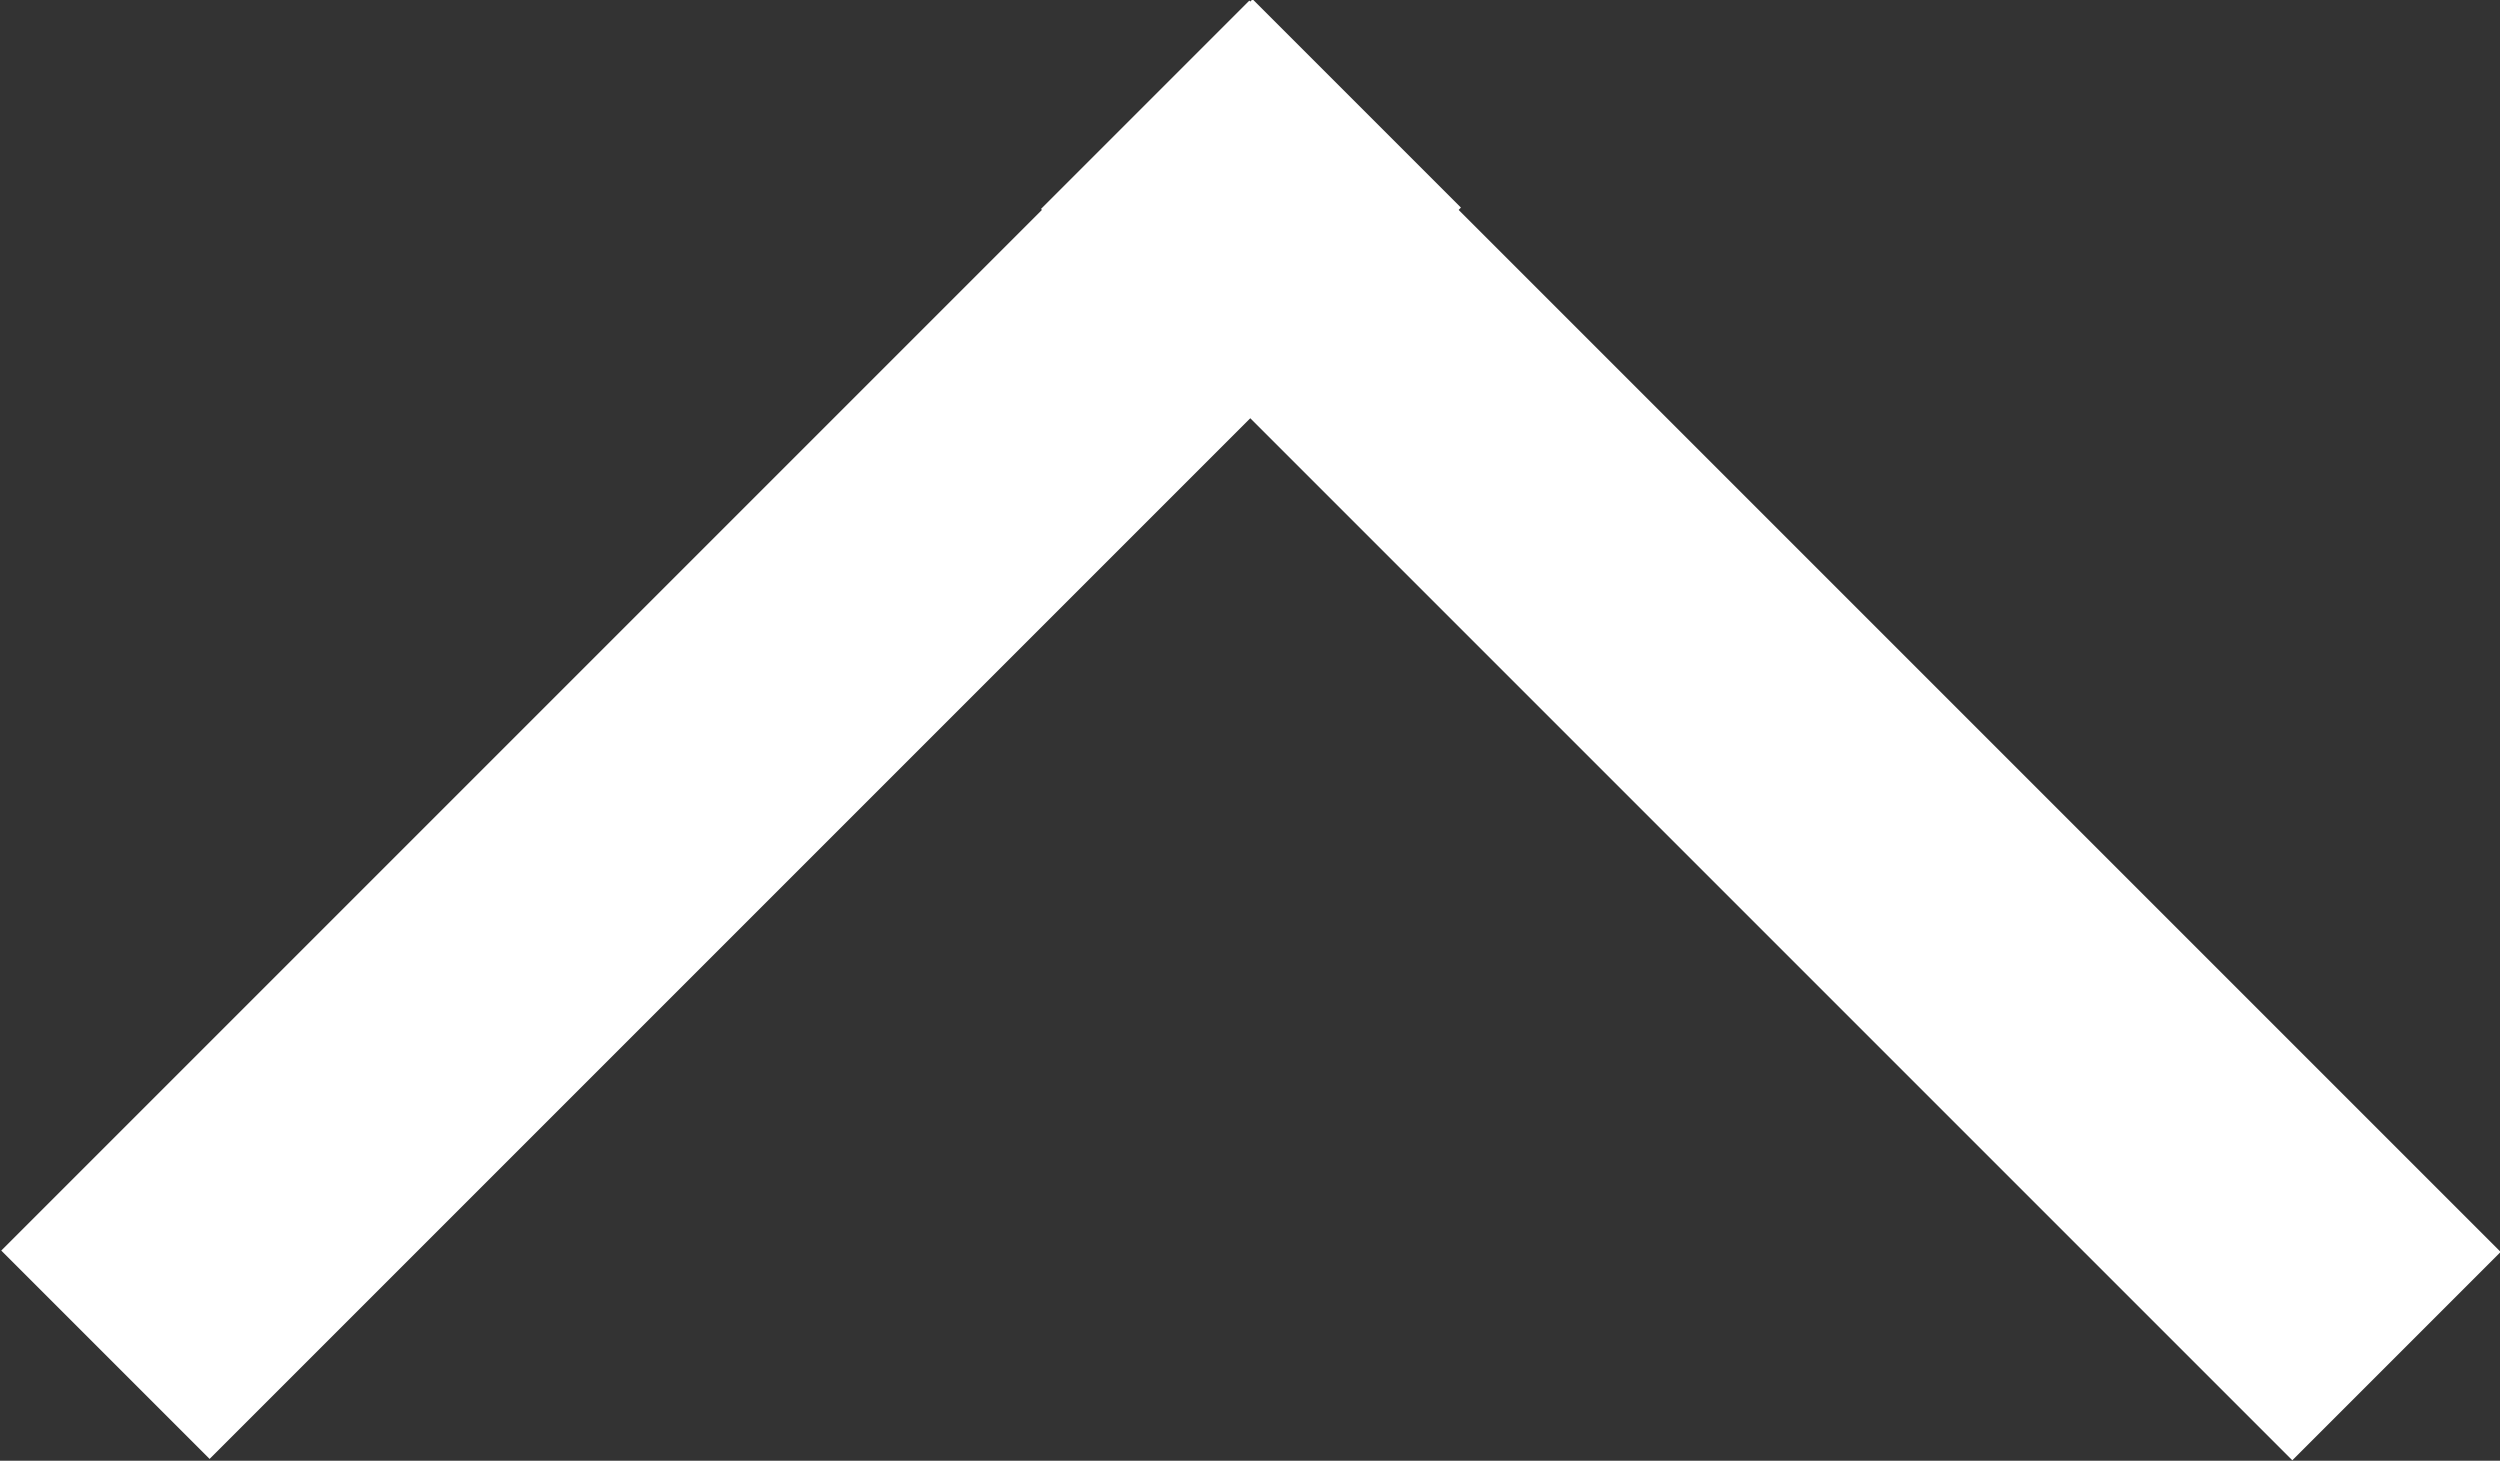
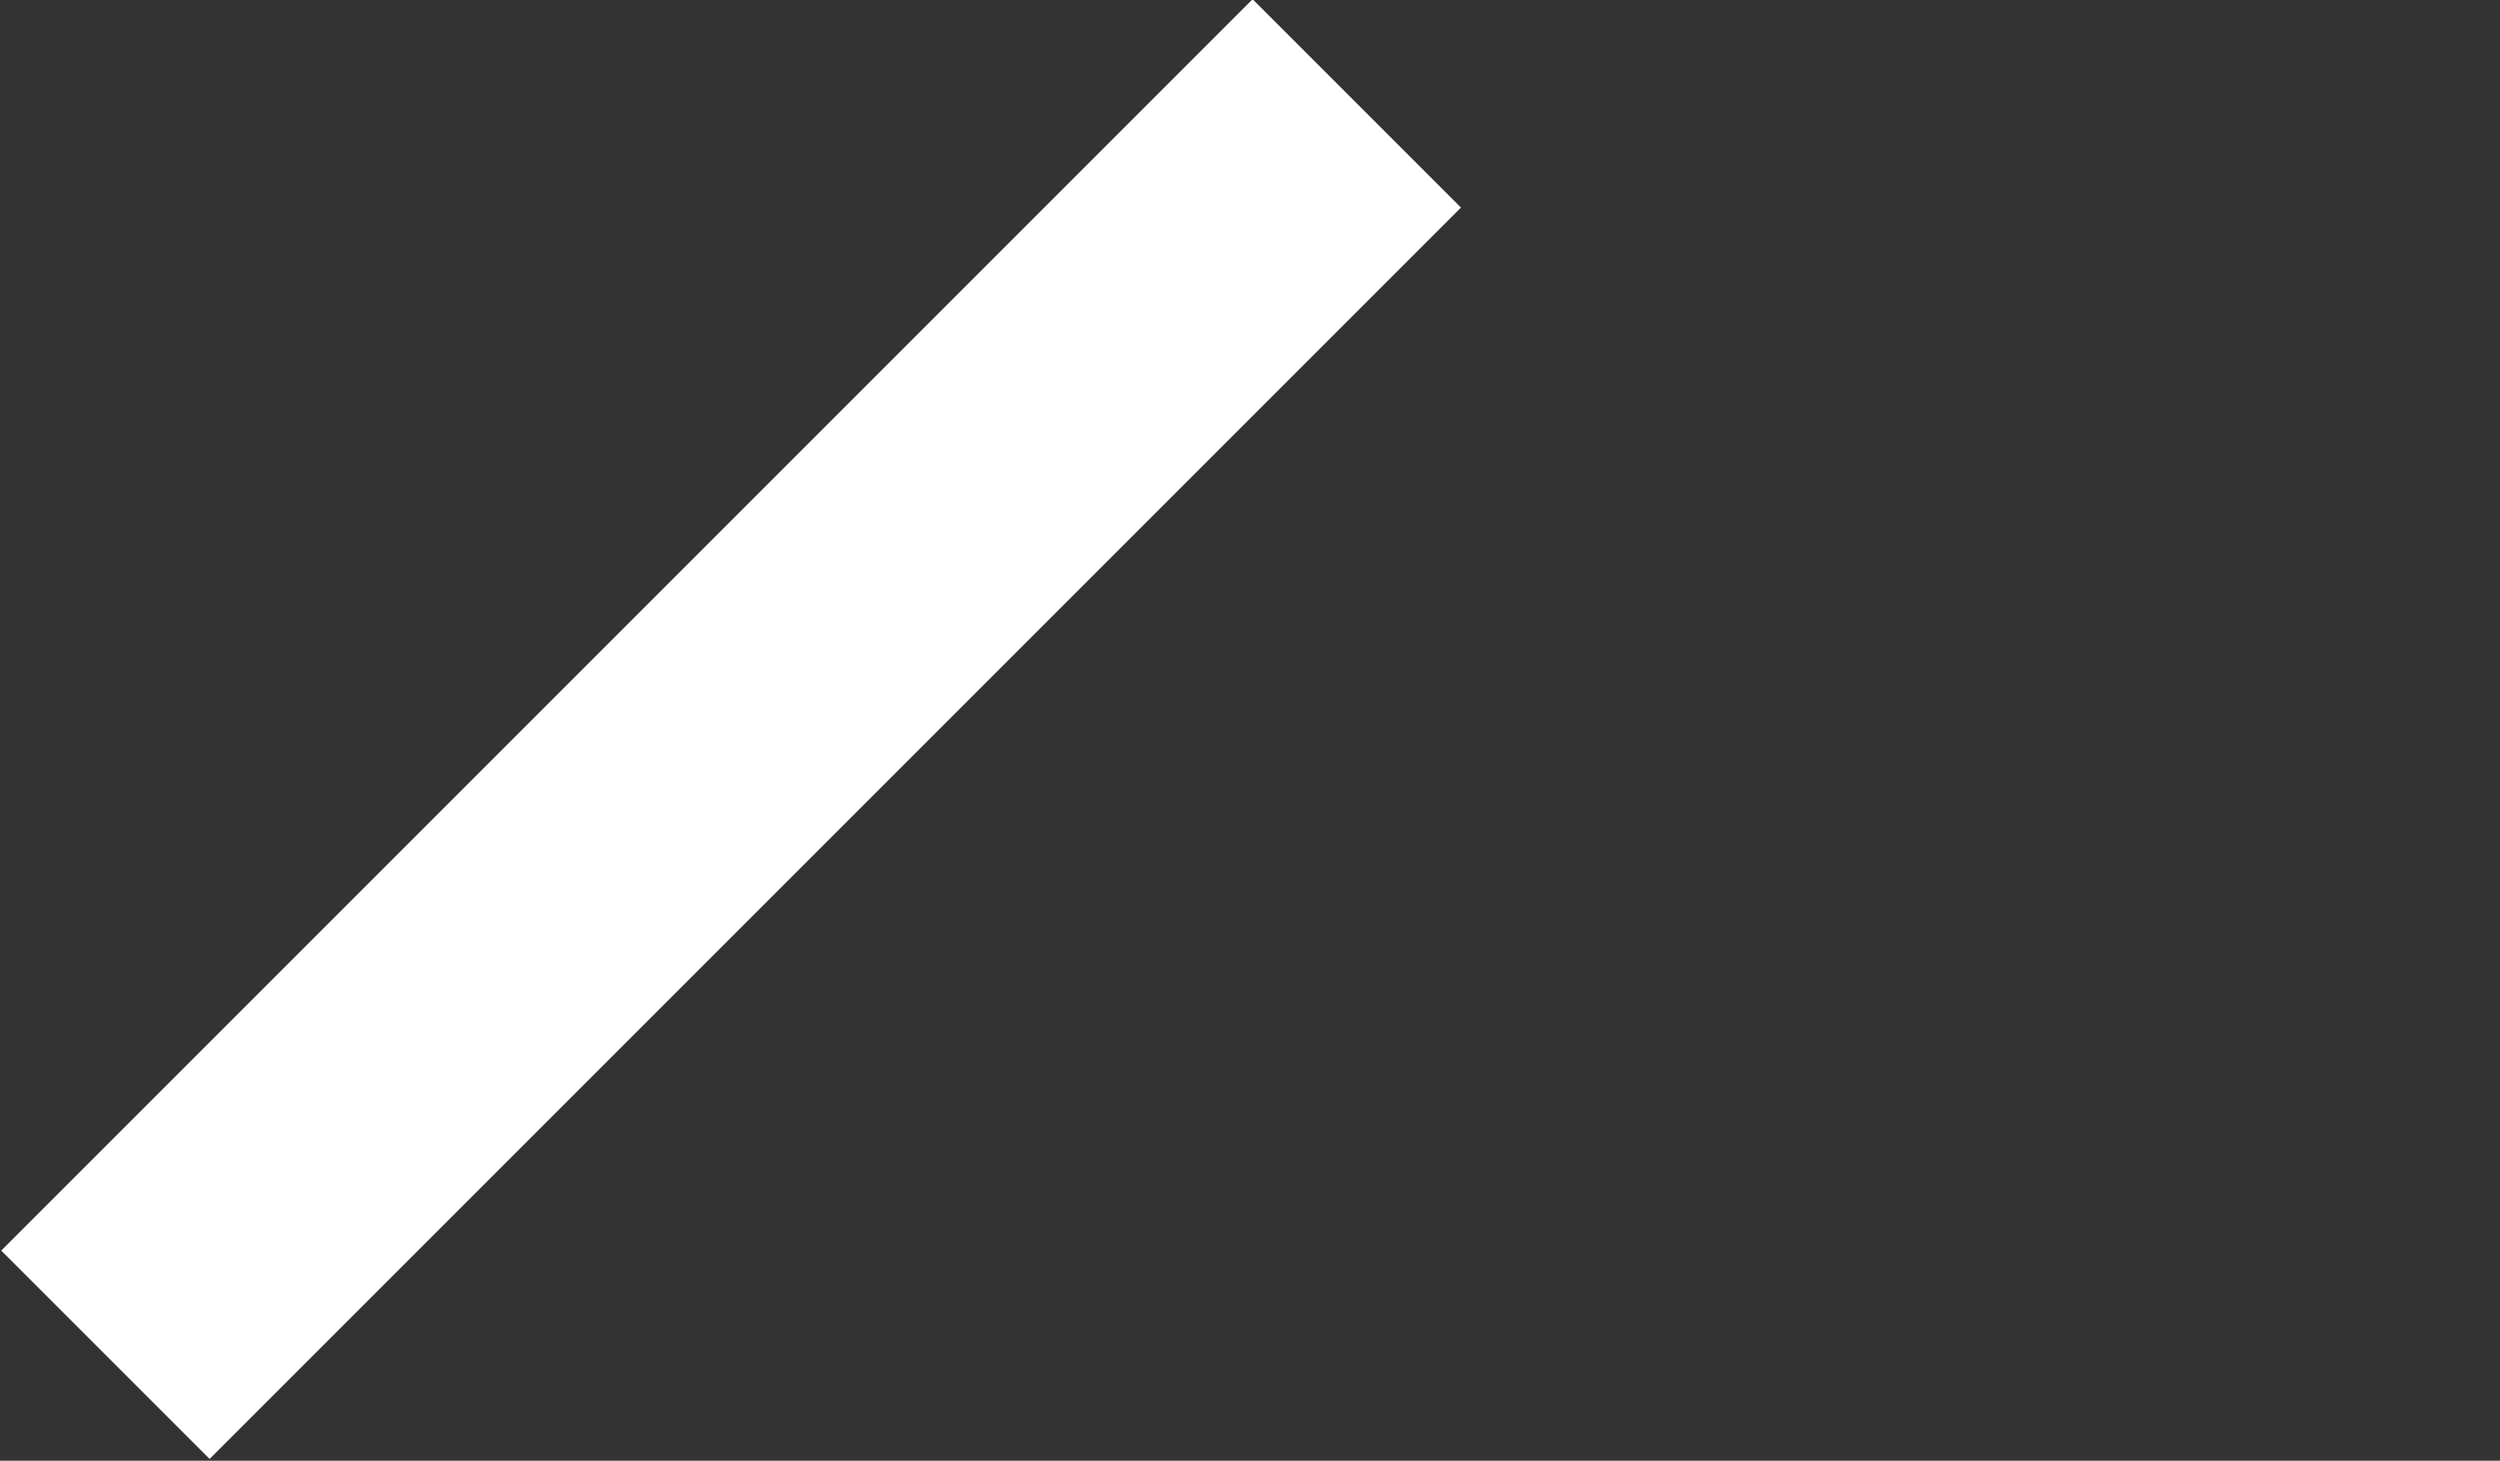
<svg xmlns="http://www.w3.org/2000/svg" id="Warstwa_1" data-name="Warstwa 1" viewBox="0 0 14 8.18">
  <rect x="0" y="0" width="14" height="8.18" fill="#333333" stroke="none" />
  <defs>
    <style>.cls-1{fill:#fff;}</style>
  </defs>
  <title>ico-up</title>
-   <rect class="cls-1" x="9.1" y="-0.87" width="1.65" height="9.91" transform="translate(0.01 8.22) rotate(-45)" />
  <rect class="cls-1" x="-0.86" y="3.26" width="9.91" height="1.65" transform="translate(-1.69 4.09) rotate(-45)" />
</svg>